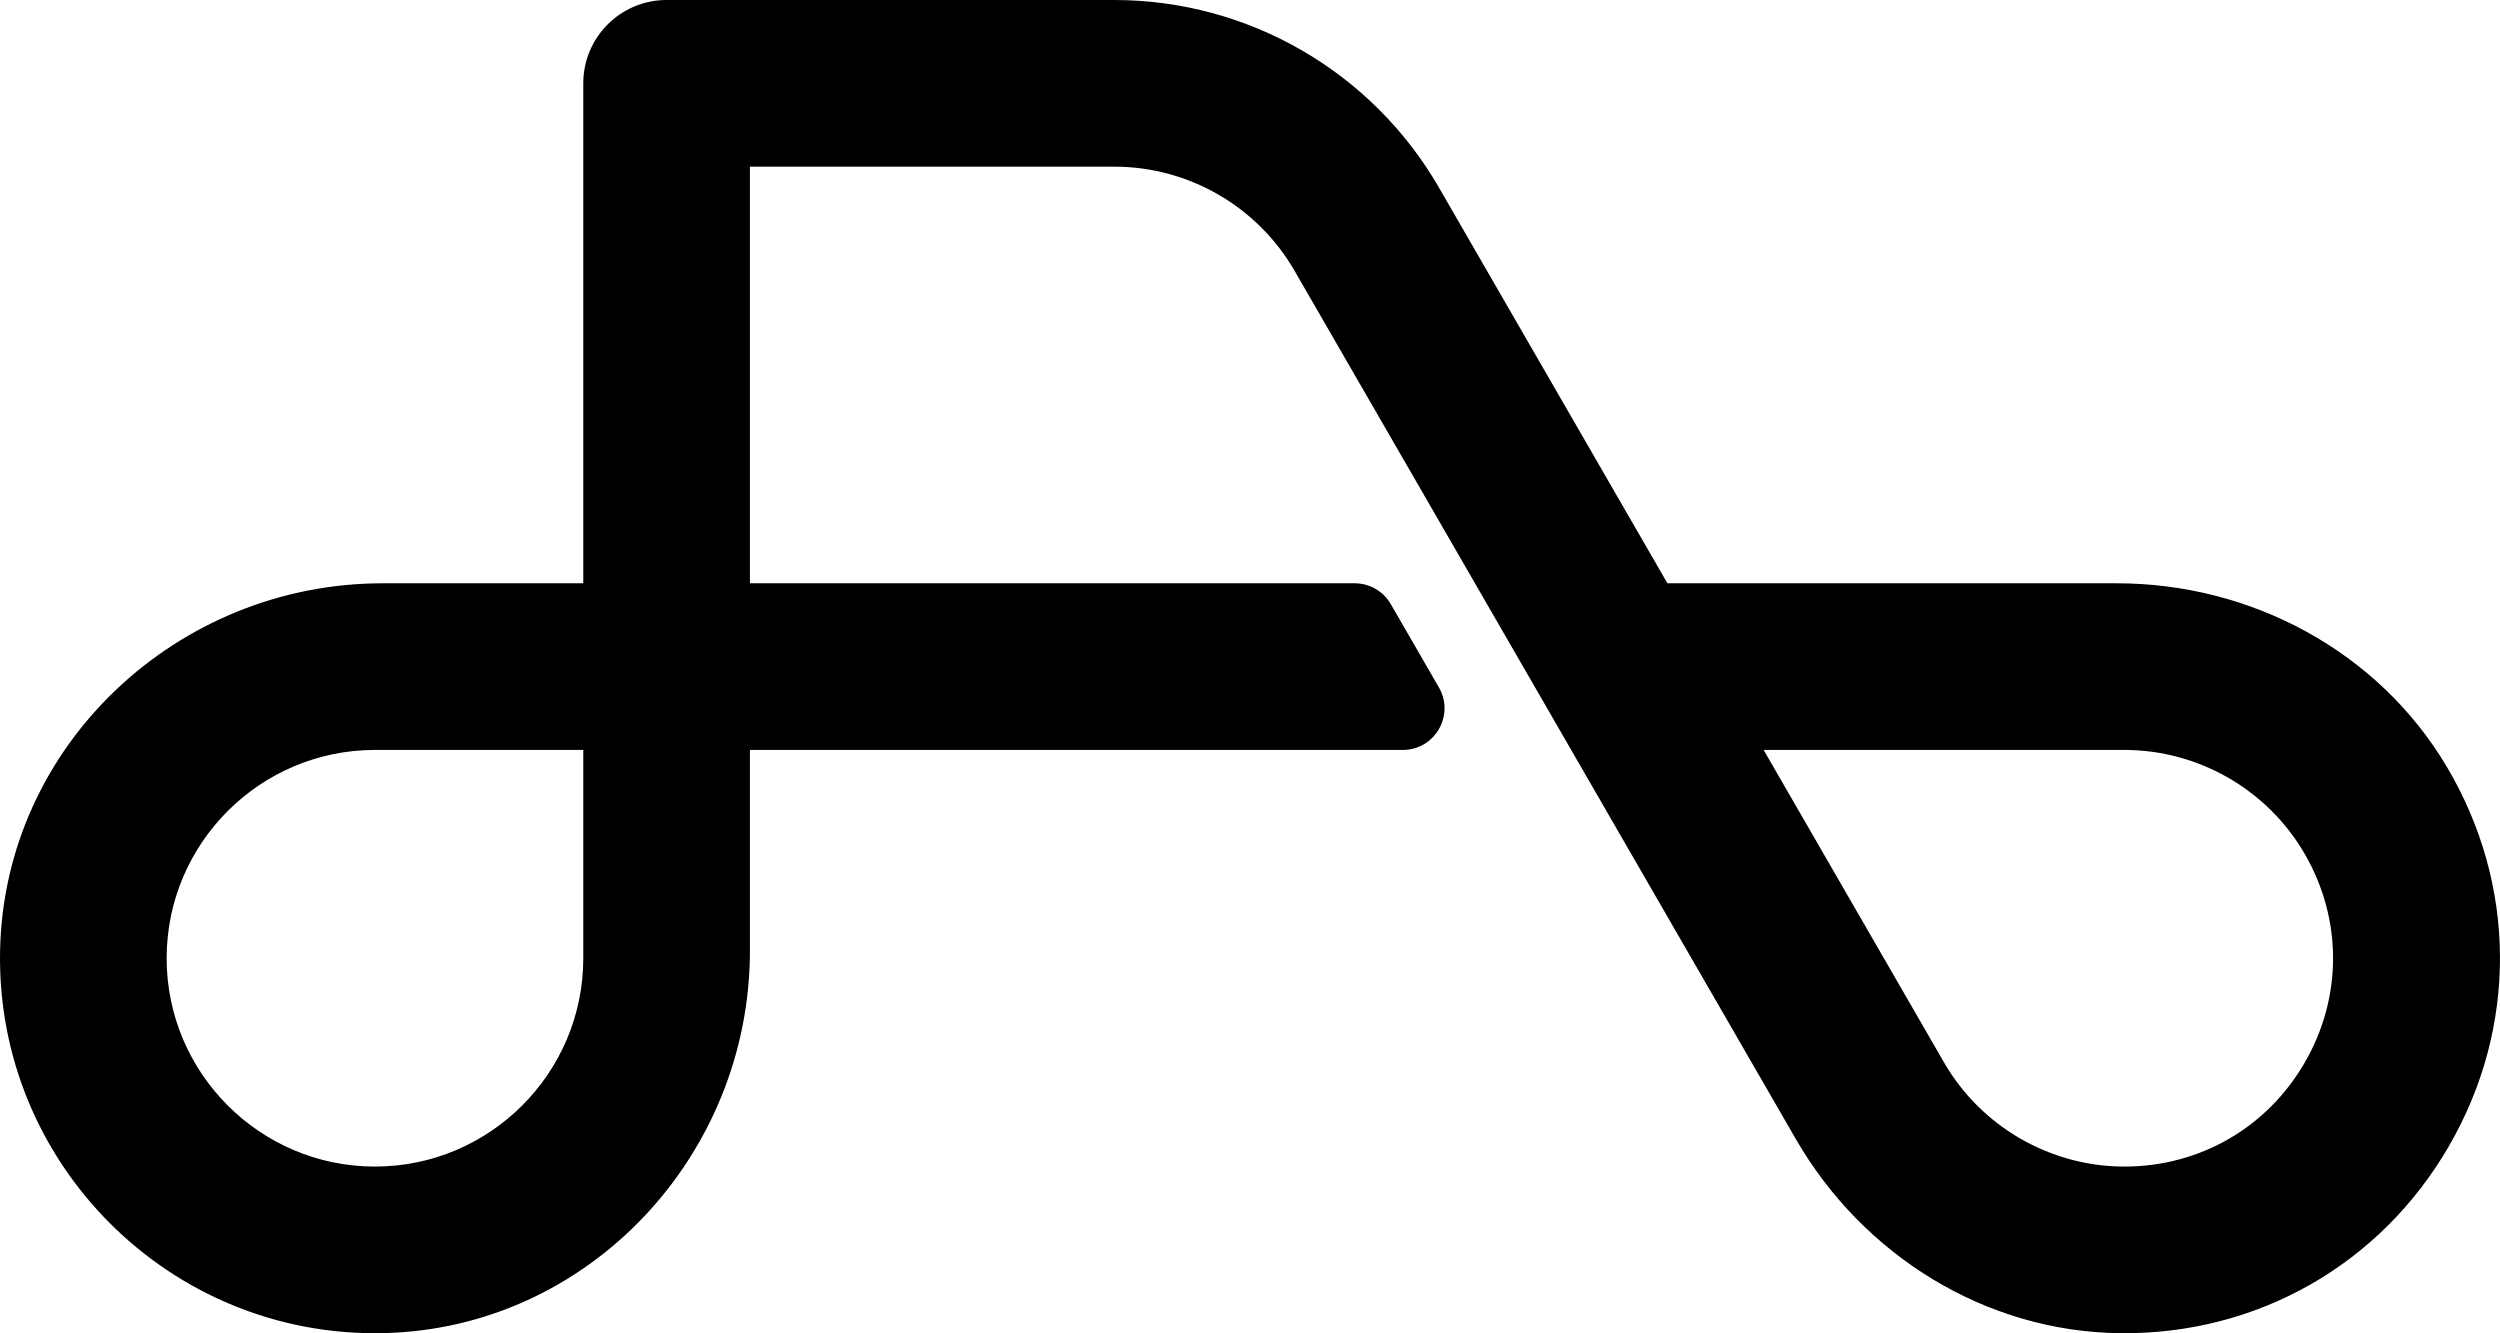
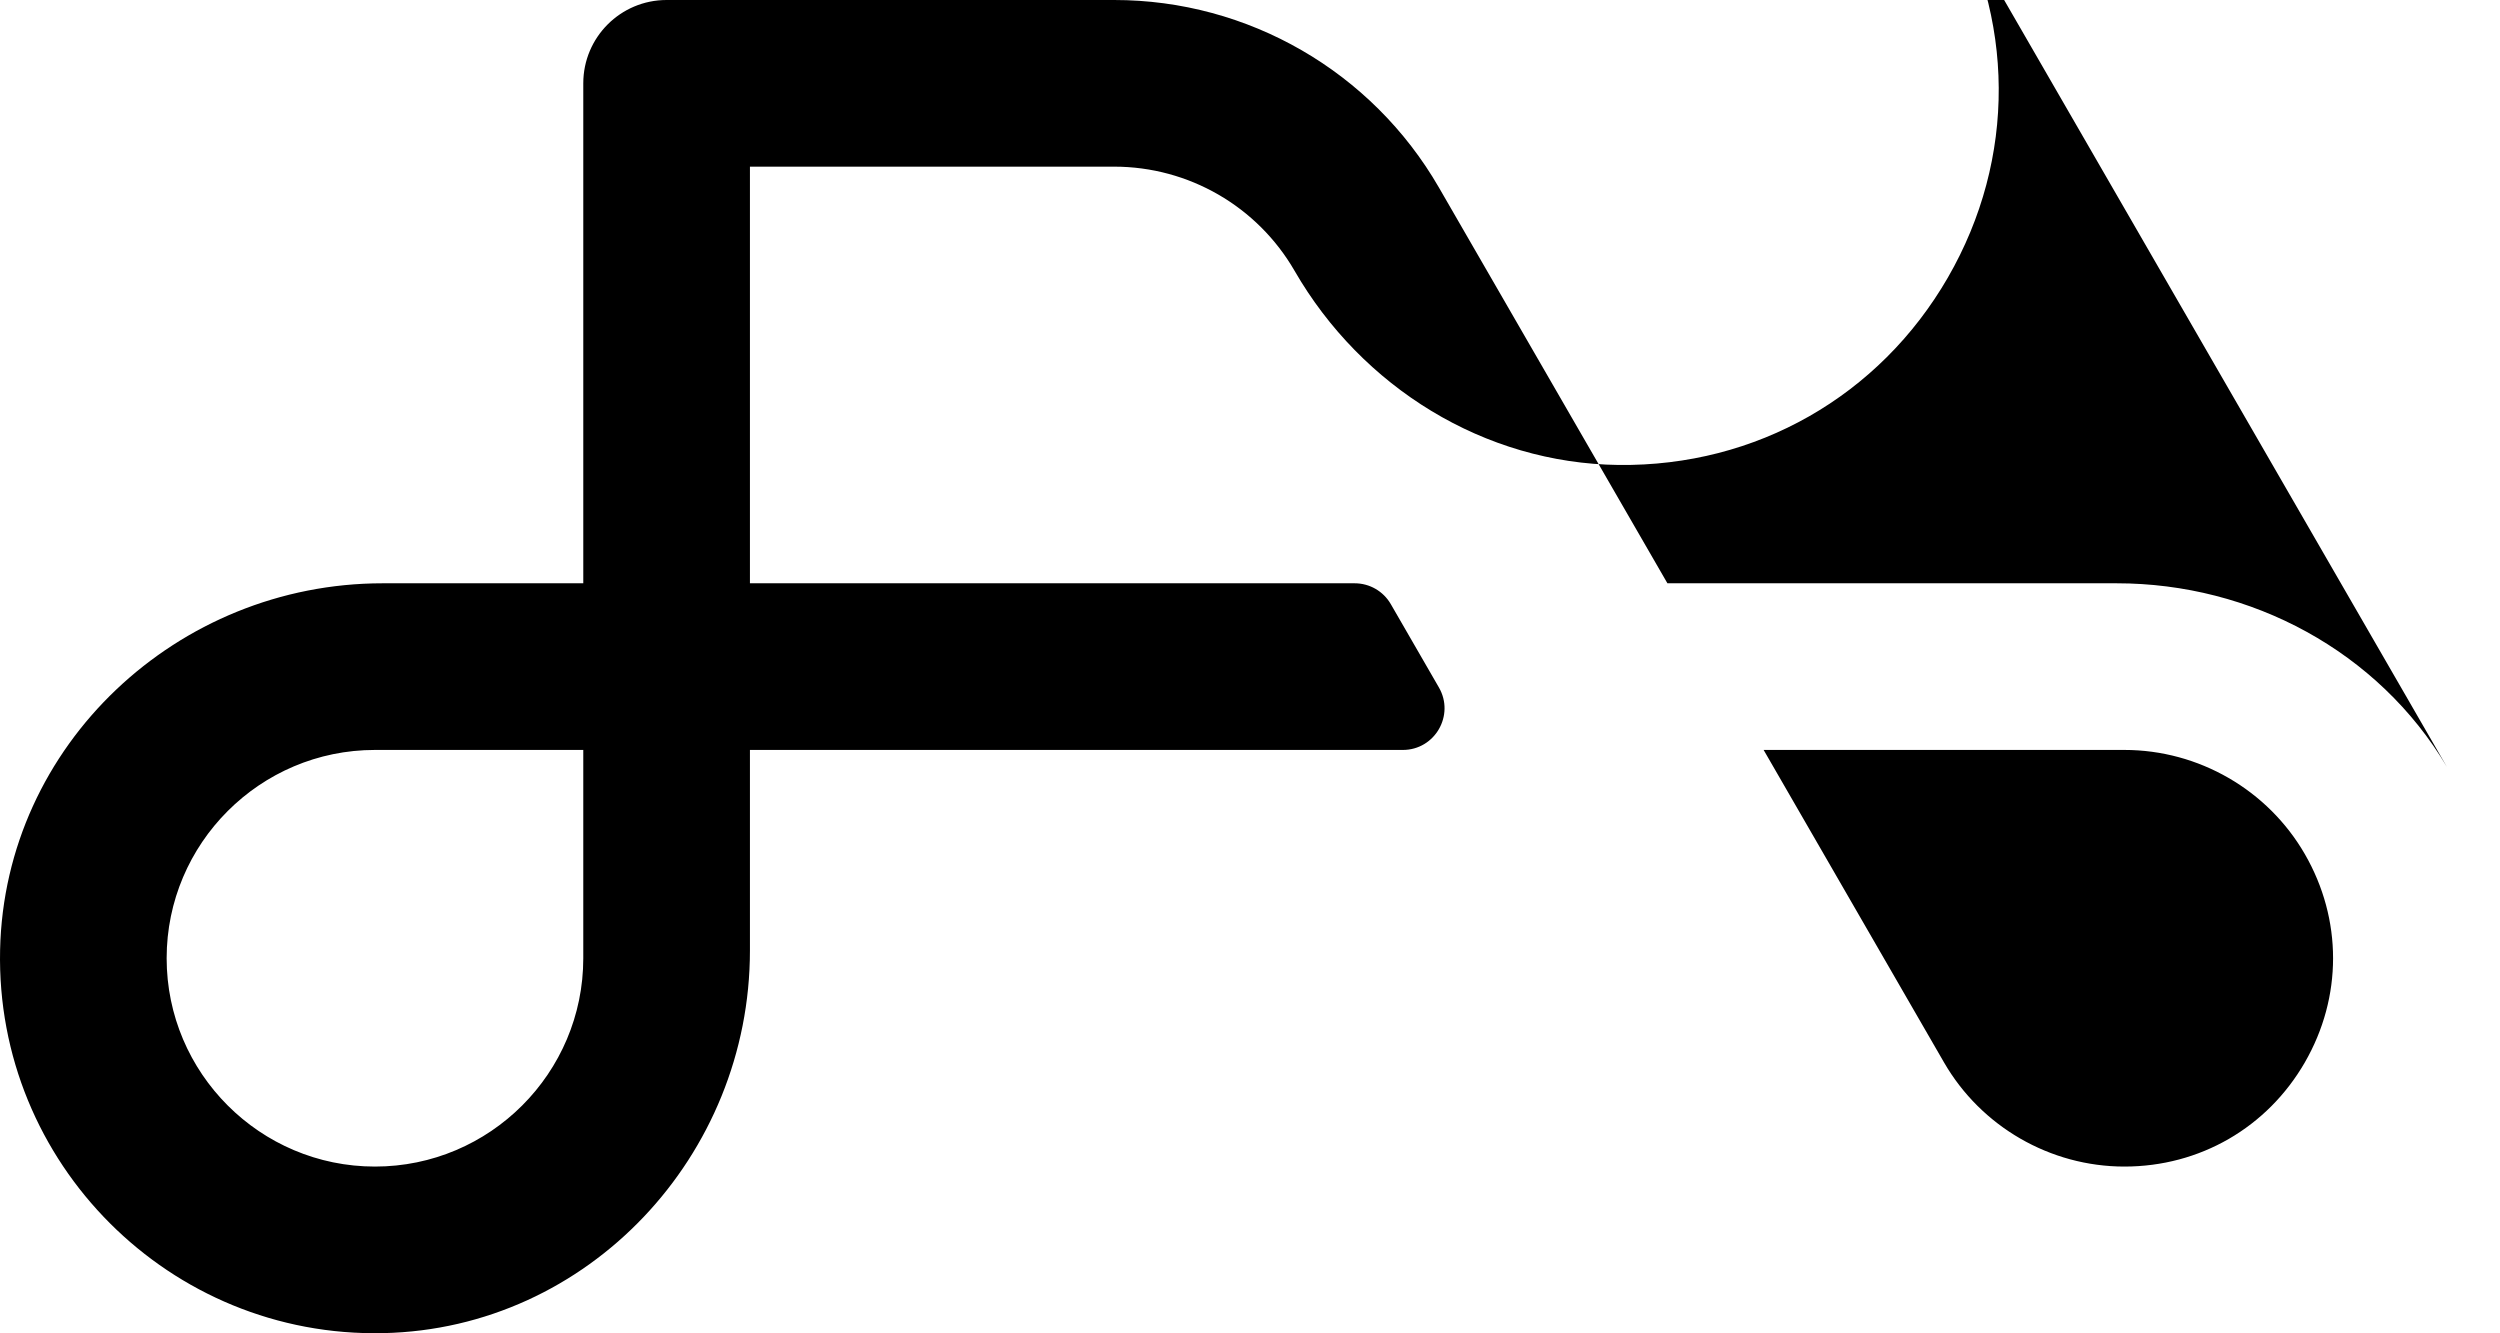
<svg xmlns="http://www.w3.org/2000/svg" id="Layer_2" viewBox="0 0 1000 533.289">
  <g id="Components">
-     <path id="_625637df-791d-44ea-a7ba-b430bb263c76_4" d="M978.757,306.754c-27.408-46.244-78.309-73.438-132.065-73.438h-179.724s-91.408-158.322-91.408-158.322C548.767,28.587,499.252,0,445.667,0h-179.023c-18.408,0-33.331,14.923-33.331,33.331v199.984h-80.244c-82.04,0-151.22,64.592-153.032,146.612-1.886,85.367,67.957,155.21,153.324,153.325,82.02-1.811,146.613-70.991,146.613-153.032v-80.244s261.156,0,261.156,0c12.829,0,20.847-13.887,14.433-24.997l-19.243-33.331c-2.977-5.156-8.479-8.333-14.433-8.333h-241.913V66.661h145.694c29.769,0,57.276,15.881,72.161,41.662l44.75,77.508.002-.001,81.764,141.627-.001 0,73.986,128.158c26.878,46.557,75.88,77.046,129.636,77.663,54.95.63,104.287-27.503,131.699-74.983,27.411-47.477,27.108-104.269-.909-151.541ZM233.313,383.302c0,45.946-37.38,83.326-83.326,83.326h-.001c-45.946,0-83.326-37.38-83.326-83.326s37.38-83.326,83.326-83.326h83.326v83.326ZM921.936,424.964c-15.062,26.088-42.038,41.663-72.165,41.663-29.676,0-57.328-15.966-72.165-41.666l-72.154-124.984h144.322c29.674,0,57.324,15.963,72.16,41.66,15.063,26.089,15.063,57.239.001,83.328Z" />
+     <path id="_625637df-791d-44ea-a7ba-b430bb263c76_4" d="M978.757,306.754c-27.408-46.244-78.309-73.438-132.065-73.438h-179.724s-91.408-158.322-91.408-158.322C548.767,28.587,499.252,0,445.667,0h-179.023c-18.408,0-33.331,14.923-33.331,33.331v199.984h-80.244c-82.04,0-151.22,64.592-153.032,146.612-1.886,85.367,67.957,155.21,153.324,153.325,82.02-1.811,146.613-70.991,146.613-153.032v-80.244s261.156,0,261.156,0c12.829,0,20.847-13.887,14.433-24.997l-19.243-33.331c-2.977-5.156-8.479-8.333-14.433-8.333h-241.913V66.661h145.694c29.769,0,57.276,15.881,72.161,41.662c26.878,46.557,75.88,77.046,129.636,77.663,54.95.63,104.287-27.503,131.699-74.983,27.411-47.477,27.108-104.269-.909-151.541ZM233.313,383.302c0,45.946-37.38,83.326-83.326,83.326h-.001c-45.946,0-83.326-37.38-83.326-83.326s37.38-83.326,83.326-83.326h83.326v83.326ZM921.936,424.964c-15.062,26.088-42.038,41.663-72.165,41.663-29.676,0-57.328-15.966-72.165-41.666l-72.154-124.984h144.322c29.674,0,57.324,15.963,72.16,41.66,15.063,26.089,15.063,57.239.001,83.328Z" />
  </g>
</svg>